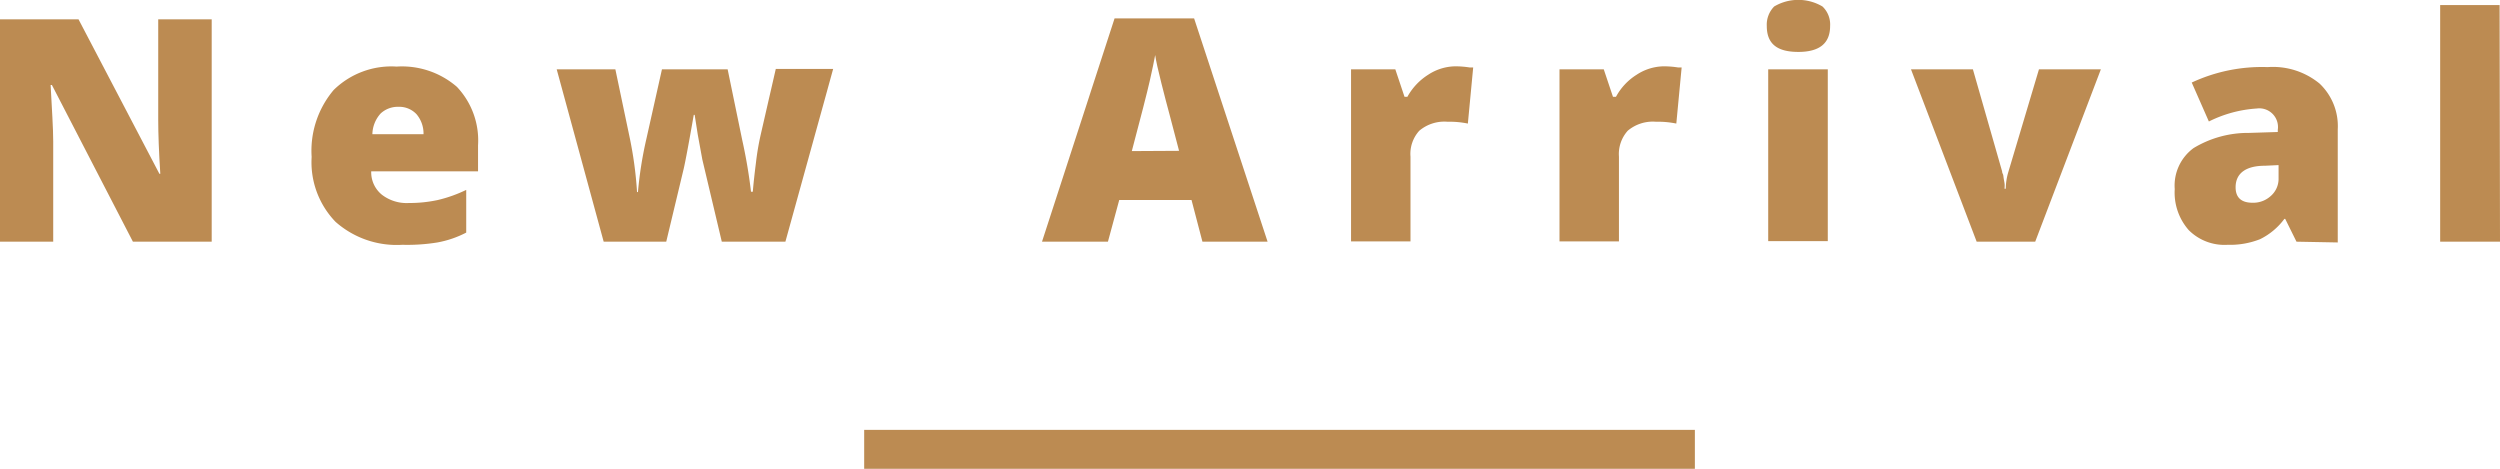
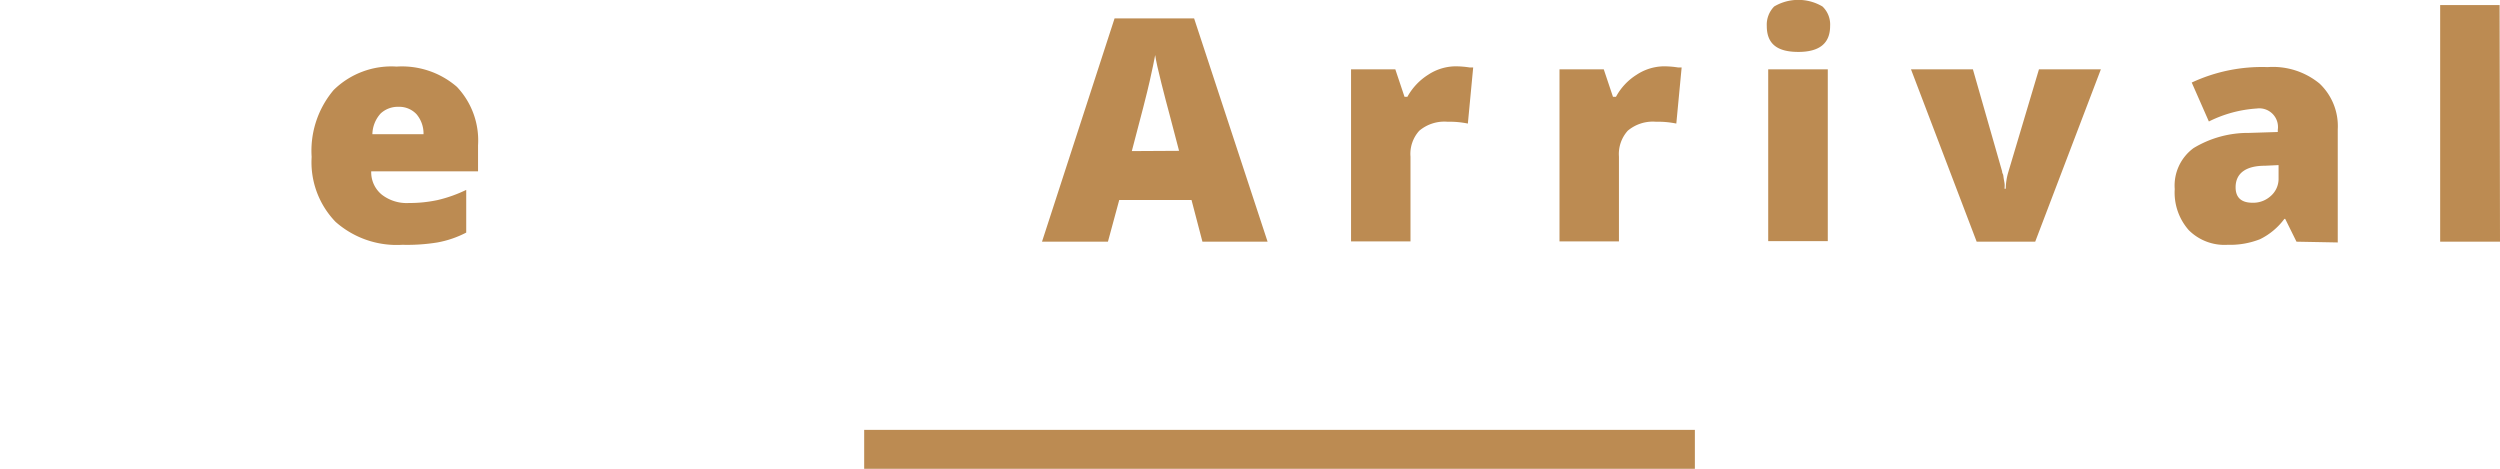
<svg xmlns="http://www.w3.org/2000/svg" viewBox="0 0 192.61 36.12">
  <defs>
    <style>.cls-1{fill:none;stroke:#bc8b52;stroke-miterlimit:10;stroke-width:3px;}.cls-2{fill:#bc8b52;}</style>
  </defs>
  <title>head_new-arrival</title>
  <g id="レイヤー_2" data-name="レイヤー 2">
    <g id="PC">
      <g id="最新アイテム">
        <line class="cls-1" x1="66.58" y1="34.62" x2="130.58" y2="34.62" />
-         <path class="cls-2" d="M16.31,18.62H10.24L4,6.55h-.1C4,8.45,4.1,9.9,4.1,10.9v7.72H0V1.49H6.05l6.23,11.9h.07c-.11-1.72-.16-3.11-.16-4.16V1.49h4.12Z" />
        <path class="cls-2" d="M31,18.86a7.11,7.11,0,0,1-5.15-1.77,6.61,6.61,0,0,1-1.84-5,7.25,7.25,0,0,1,1.7-5.16,6.35,6.35,0,0,1,4.85-1.8,6.46,6.46,0,0,1,4.64,1.56,6,6,0,0,1,1.63,4.51v2H28.6A2.23,2.23,0,0,0,29.42,15a3.13,3.13,0,0,0,2.09.64,10.29,10.29,0,0,0,2.22-.23,10.57,10.57,0,0,0,2.19-.78v3.29a7.89,7.89,0,0,1-2.22.76A14.53,14.53,0,0,1,31,18.86ZM30.69,8.23a1.93,1.93,0,0,0-1.36.51,2.44,2.44,0,0,0-.64,1.6h3.94a2.3,2.3,0,0,0-.54-1.54A1.82,1.82,0,0,0,30.69,8.23Z" />
-         <path class="cls-2" d="M55.61,18.62l-1.5-6.33-.35-1.91-.24-1.53h-.07c-.38,2.19-.64,3.56-.77,4.13l-1.35,5.64H46.51L42.89,5.34h4.52l1.07,5.1a29.49,29.49,0,0,1,.6,4.36h.07a29.57,29.57,0,0,1,.65-4.1L51,5.34h5.06l1.12,5.43a39.46,39.46,0,0,1,.68,4H58q.07-.88.24-2.22a19.91,19.91,0,0,1,.36-2.14l1.17-5.1h4.42L60.51,18.62Z" />
        <path class="cls-2" d="M92.64,18.62l-.84-3.21H86.23l-.87,3.21H80.28l5.59-17.2H92l5.66,17.2Zm-1.8-7L90.1,8.8c-.17-.62-.38-1.43-.63-2.42S89.06,4.67,89,4.24c-.07.4-.21,1.06-.42,2s-.67,2.72-1.38,5.4Z" />
        <path class="cls-2" d="M112.1,5.11a6.93,6.93,0,0,1,1.14.09l.26,0-.41,4.32a7,7,0,0,0-1.56-.14,3,3,0,0,0-2.18.69,2.65,2.65,0,0,0-.68,2v6.53h-4.58V5.34h3.41l.71,2.12h.22a4.66,4.66,0,0,1,1.6-1.7A3.89,3.89,0,0,1,112.1,5.11Z" />
        <path class="cls-2" d="M128.16,5.11a6.93,6.93,0,0,1,1.14.09l.26,0-.41,4.32a7,7,0,0,0-1.56-.14,3,3,0,0,0-2.18.69,2.69,2.69,0,0,0-.68,2v6.53h-4.58V5.34h3.41l.71,2.12h.23a4.55,4.55,0,0,1,1.59-1.7A3.89,3.89,0,0,1,128.16,5.11Z" />
        <path class="cls-2" d="M136.12,2A2,2,0,0,1,136.69.5a3.65,3.65,0,0,1,3.72,0A1.91,1.91,0,0,1,141,2c0,1.34-.82,2-2.45,2S136.12,3.38,136.12,2Zm4.7,16.58h-4.59V5.34h4.59Z" />
        <path class="cls-2" d="M152.29,18.62,147.23,5.34H152l2.25,7.86s0,.1.05.19.05.21.07.34.05.26.07.41,0,.28,0,.4h.09a4.75,4.75,0,0,1,.21-1.32l2.35-7.88h4.77l-5.06,13.28Z" />
        <path class="cls-2" d="M176.93,18.62l-.87-1.76H176a5.17,5.17,0,0,1-1.88,1.57,6.29,6.29,0,0,1-2.49.43,3.89,3.89,0,0,1-3-1.13,4.37,4.37,0,0,1-1.08-3.16A3.58,3.58,0,0,1,169,11.41a8.1,8.1,0,0,1,4.27-1.17l2.22-.07V10a1.44,1.44,0,0,0-1.62-1.64,9.61,9.61,0,0,0-3.69,1l-1.32-3a12.79,12.79,0,0,1,5.85-1.19,5.66,5.66,0,0,1,4,1.27,4.52,4.52,0,0,1,1.4,3.53v8.71Zm-3.39-3a2,2,0,0,0,1.42-.53,1.75,1.75,0,0,0,.59-1.37v-1l-1.05.05c-1.51,0-2.26.61-2.26,1.66C172.24,15.21,172.67,15.62,173.54,15.62Z" />
        <path class="cls-2" d="M192.61,18.62H188V.39h4.58Z" />
      </g>
    </g>
  </g>
</svg>